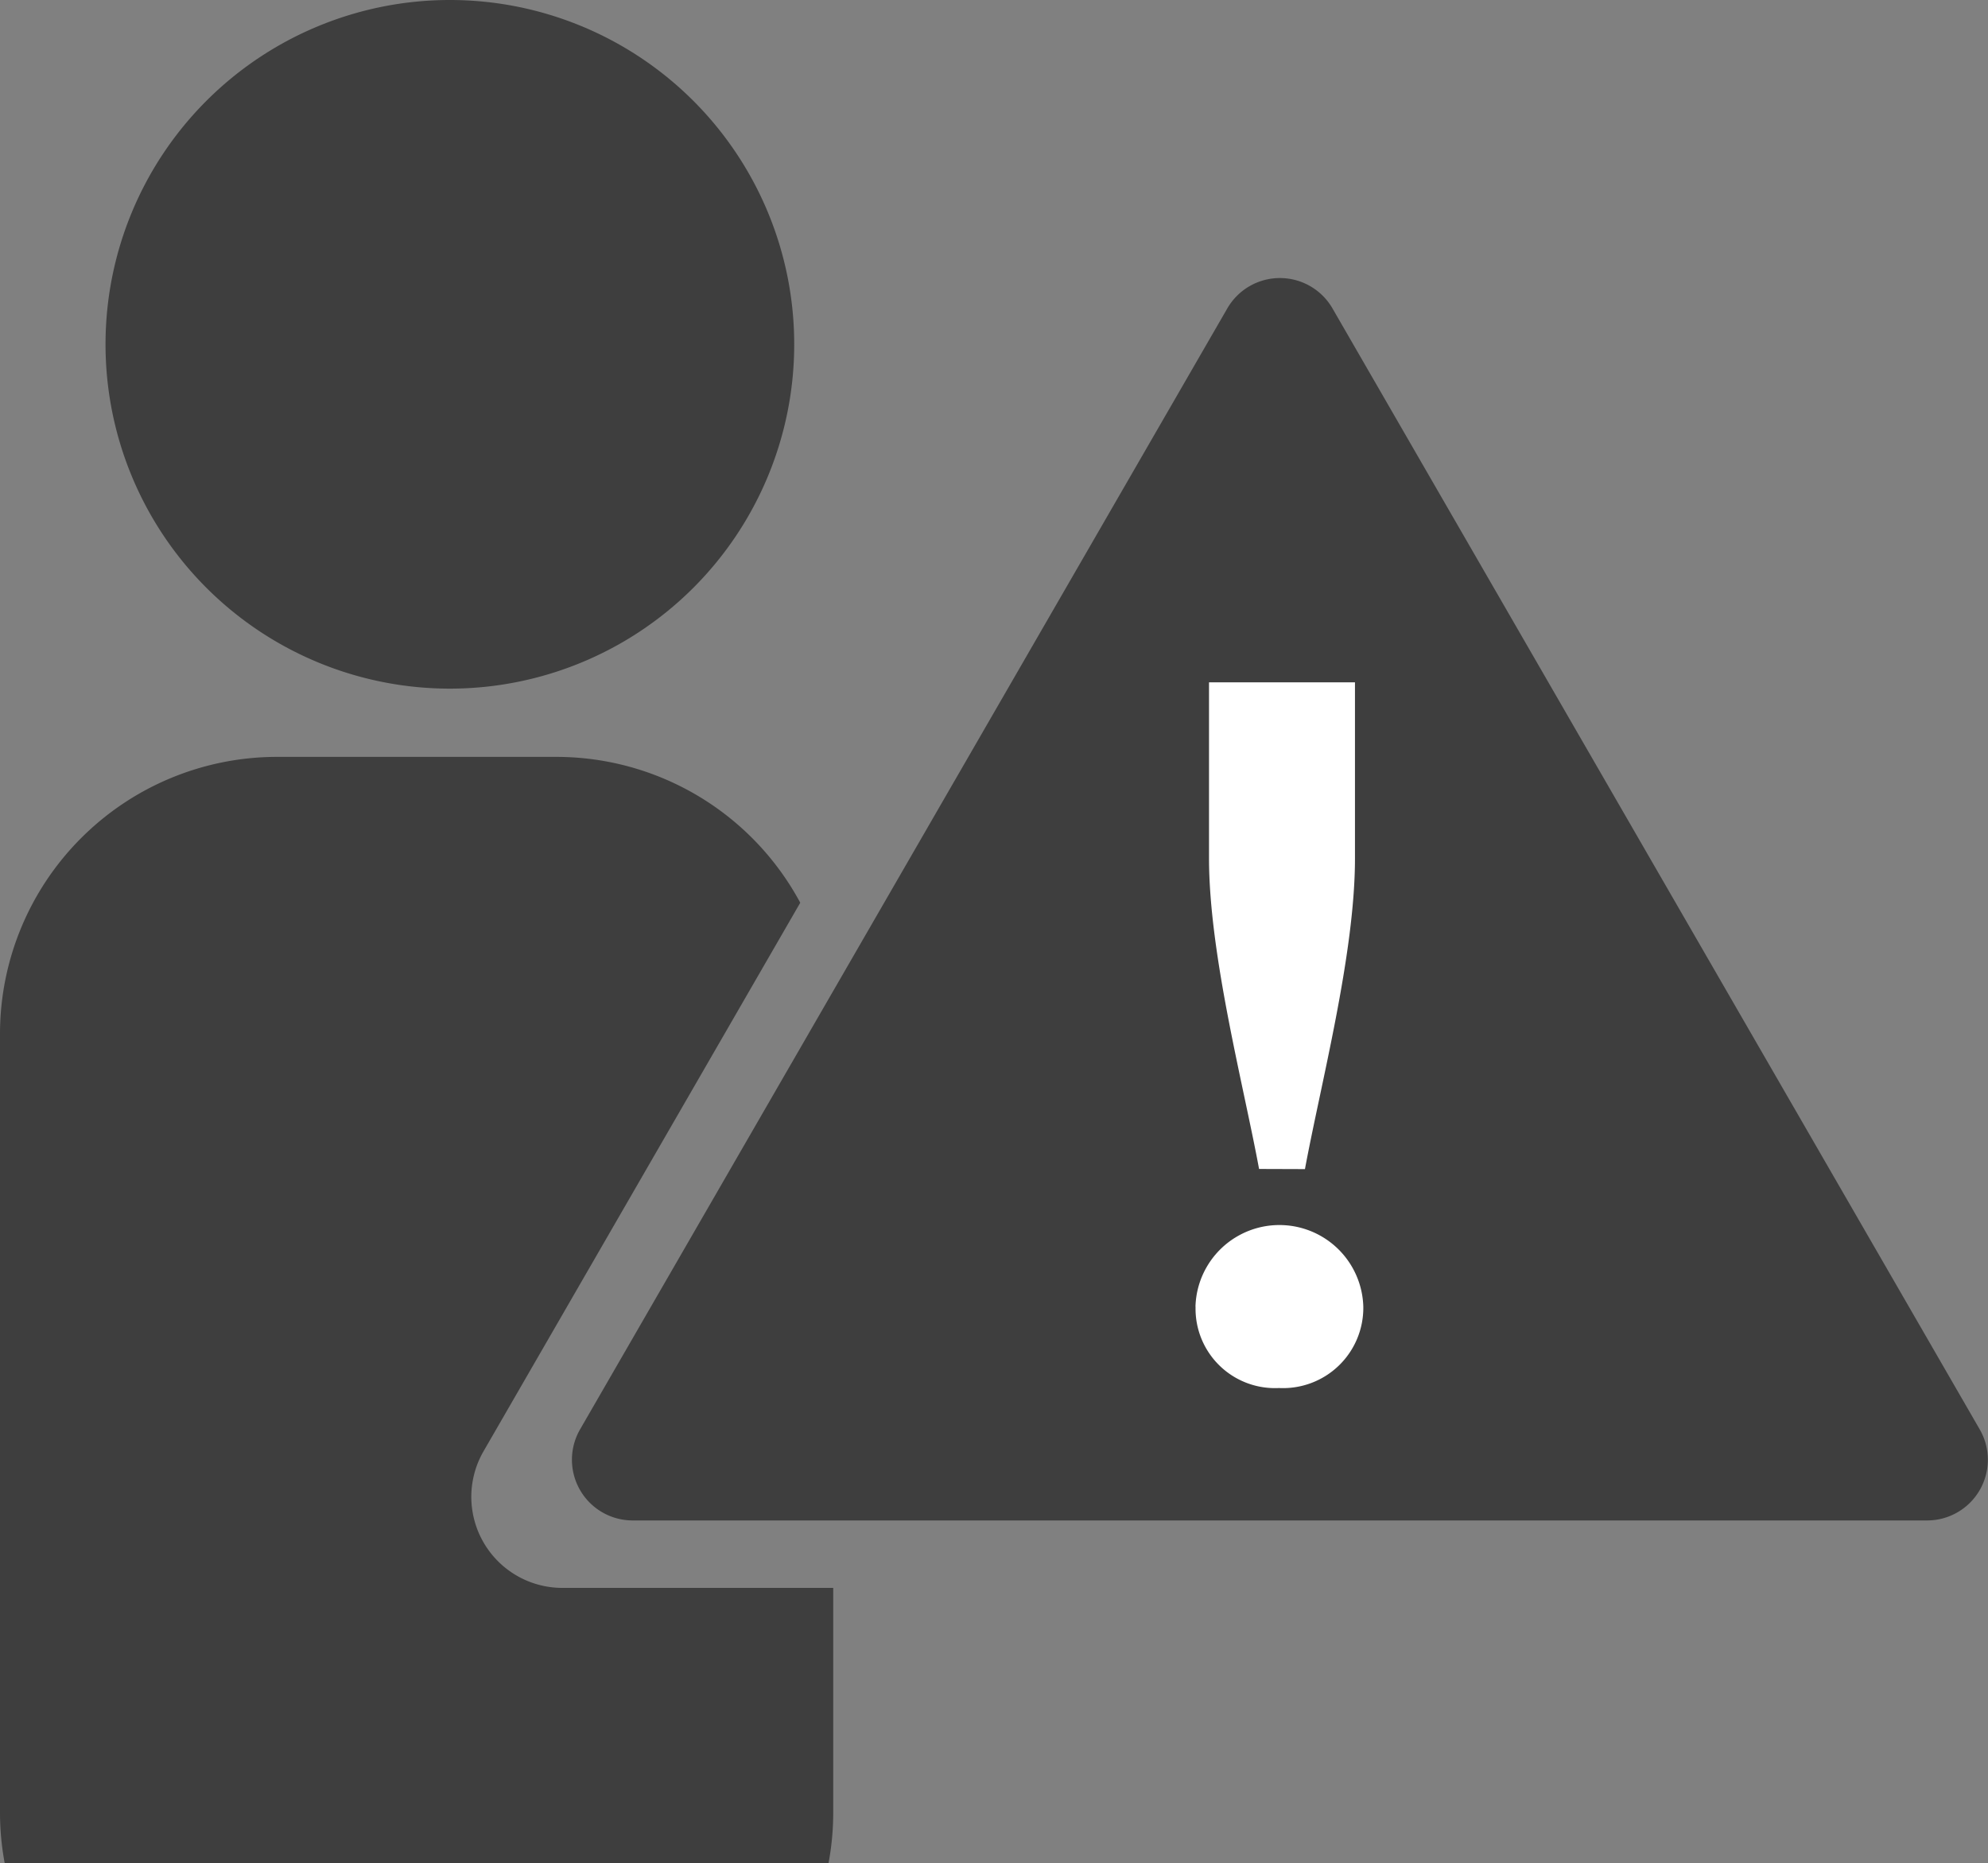
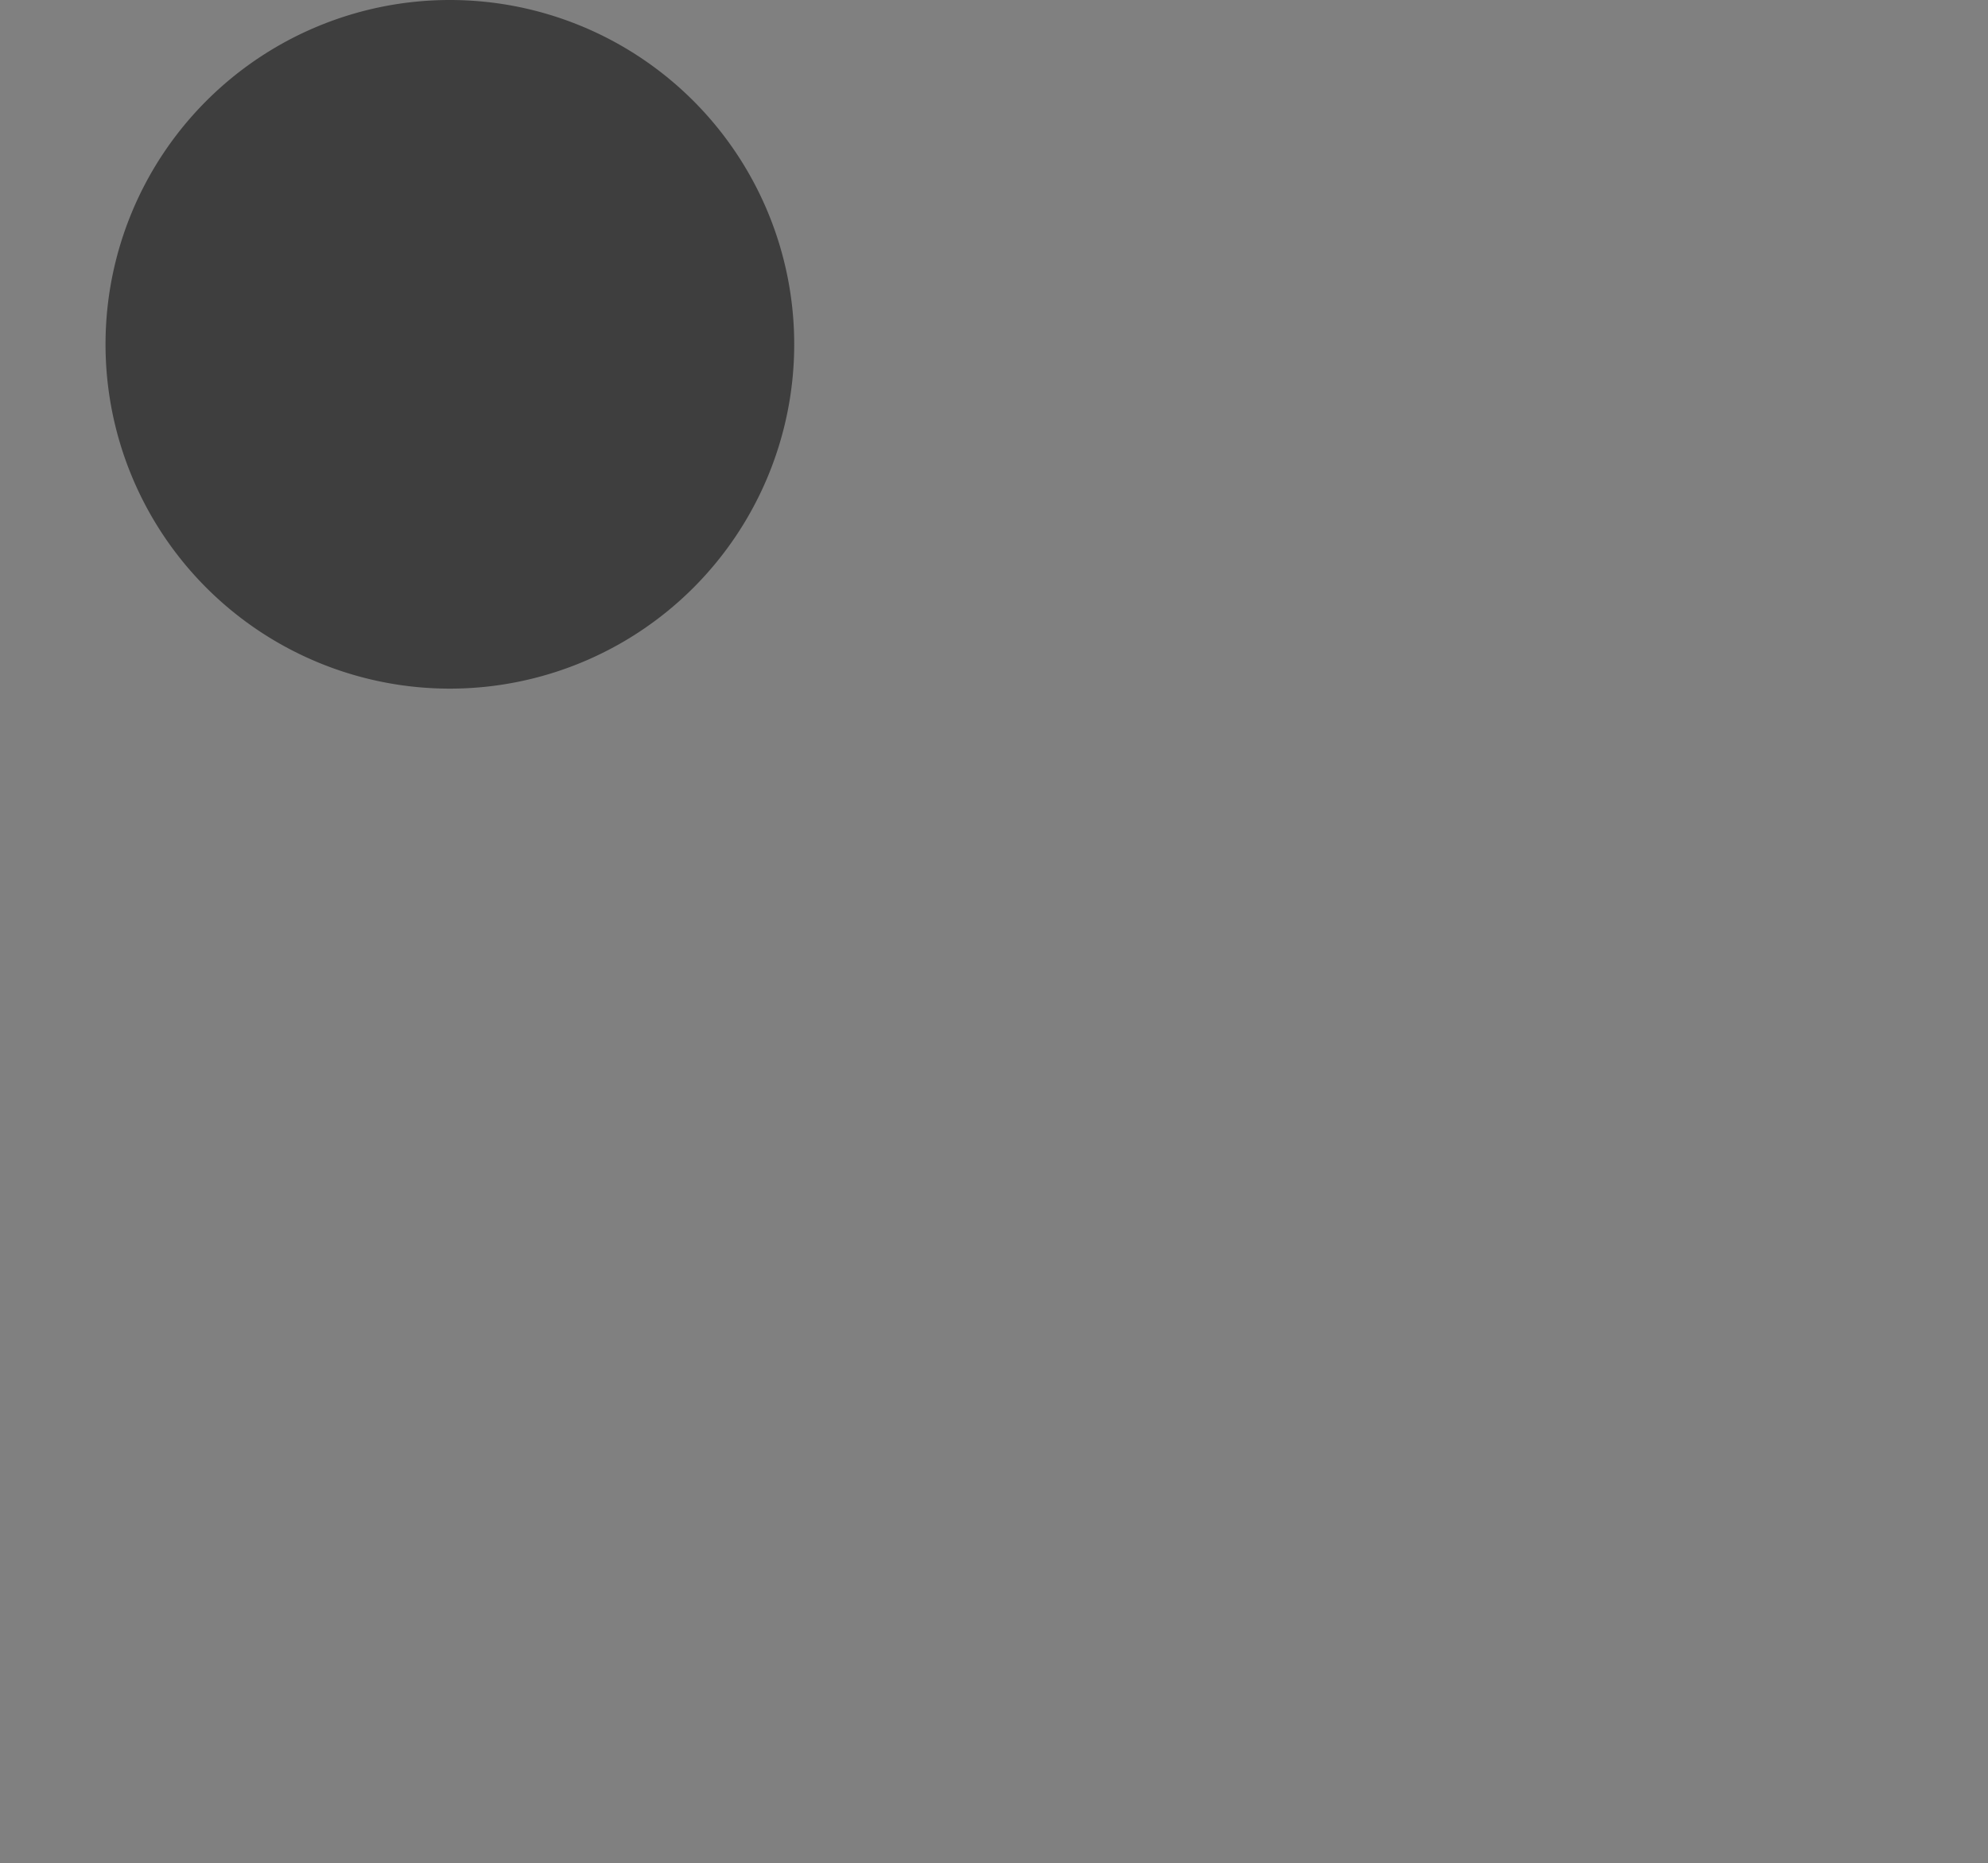
<svg xmlns="http://www.w3.org/2000/svg" width="64.863" height="60.799" viewBox="0 0 64.863 60.799">
  <rect x="0" y="0" width="64.863" height="60.799" fill="#808080" stroke="none" />
  <defs>
    <clipPath id="clip-path">
      <rect id="Rectangle_747" data-name="Rectangle 747" width="64.863" height="60.799" transform="translate(0 0)" fill="none" />
    </clipPath>
  </defs>
  <g id="Group_4451" data-name="Group 4451" transform="translate(0 0)" clip-path="url(#clip-path)">
    <path id="Path_312" data-name="Path 312" d="M27.684,11.235A11.235,11.235,0,1,1,16.449,0,11.235,11.235,0,0,1,27.684,11.235" transform="translate(-1.771 0)" fill="#3e3e3e" />
-     <path id="Path_313" data-name="Path 313" d="M18.349,64.522a2.971,2.971,0,0,1-2.573-4.457l10.334-17.9a9.037,9.037,0,0,0-7.938-4.759H9.015A9.042,9.042,0,0,0,0,46.423V71.889a8.952,8.952,0,0,0,.154,1.618H27.032a8.952,8.952,0,0,0,.154-1.618V64.522Z" transform="translate(0 -12.709)" fill="#3e3e3e" />
-     <path id="Path_314" data-name="Path 314" d="M49.645,14.732,28.527,51.31a1.981,1.981,0,0,0,1.715,2.971H72.479a1.981,1.981,0,0,0,1.715-2.971L53.076,14.732a1.981,1.981,0,0,0-3.431,0" transform="translate(-9.601 -4.669)" fill="#3e3e3e" />
-     <path id="Path_315" data-name="Path 315" d="M59.075,54.095a2.739,2.739,0,0,1,5.476,0A2.619,2.619,0,0,1,61.8,56.748a2.591,2.591,0,0,1-2.722-2.653M61.15,49.6c-.51-2.755-1.633-7.006-1.633-10.136V33.721h4.762v5.748c0,3.13-1.122,7.38-1.632,10.136Z" transform="translate(-20.07 -11.457)" fill="#fff" />
  </g>
</svg>